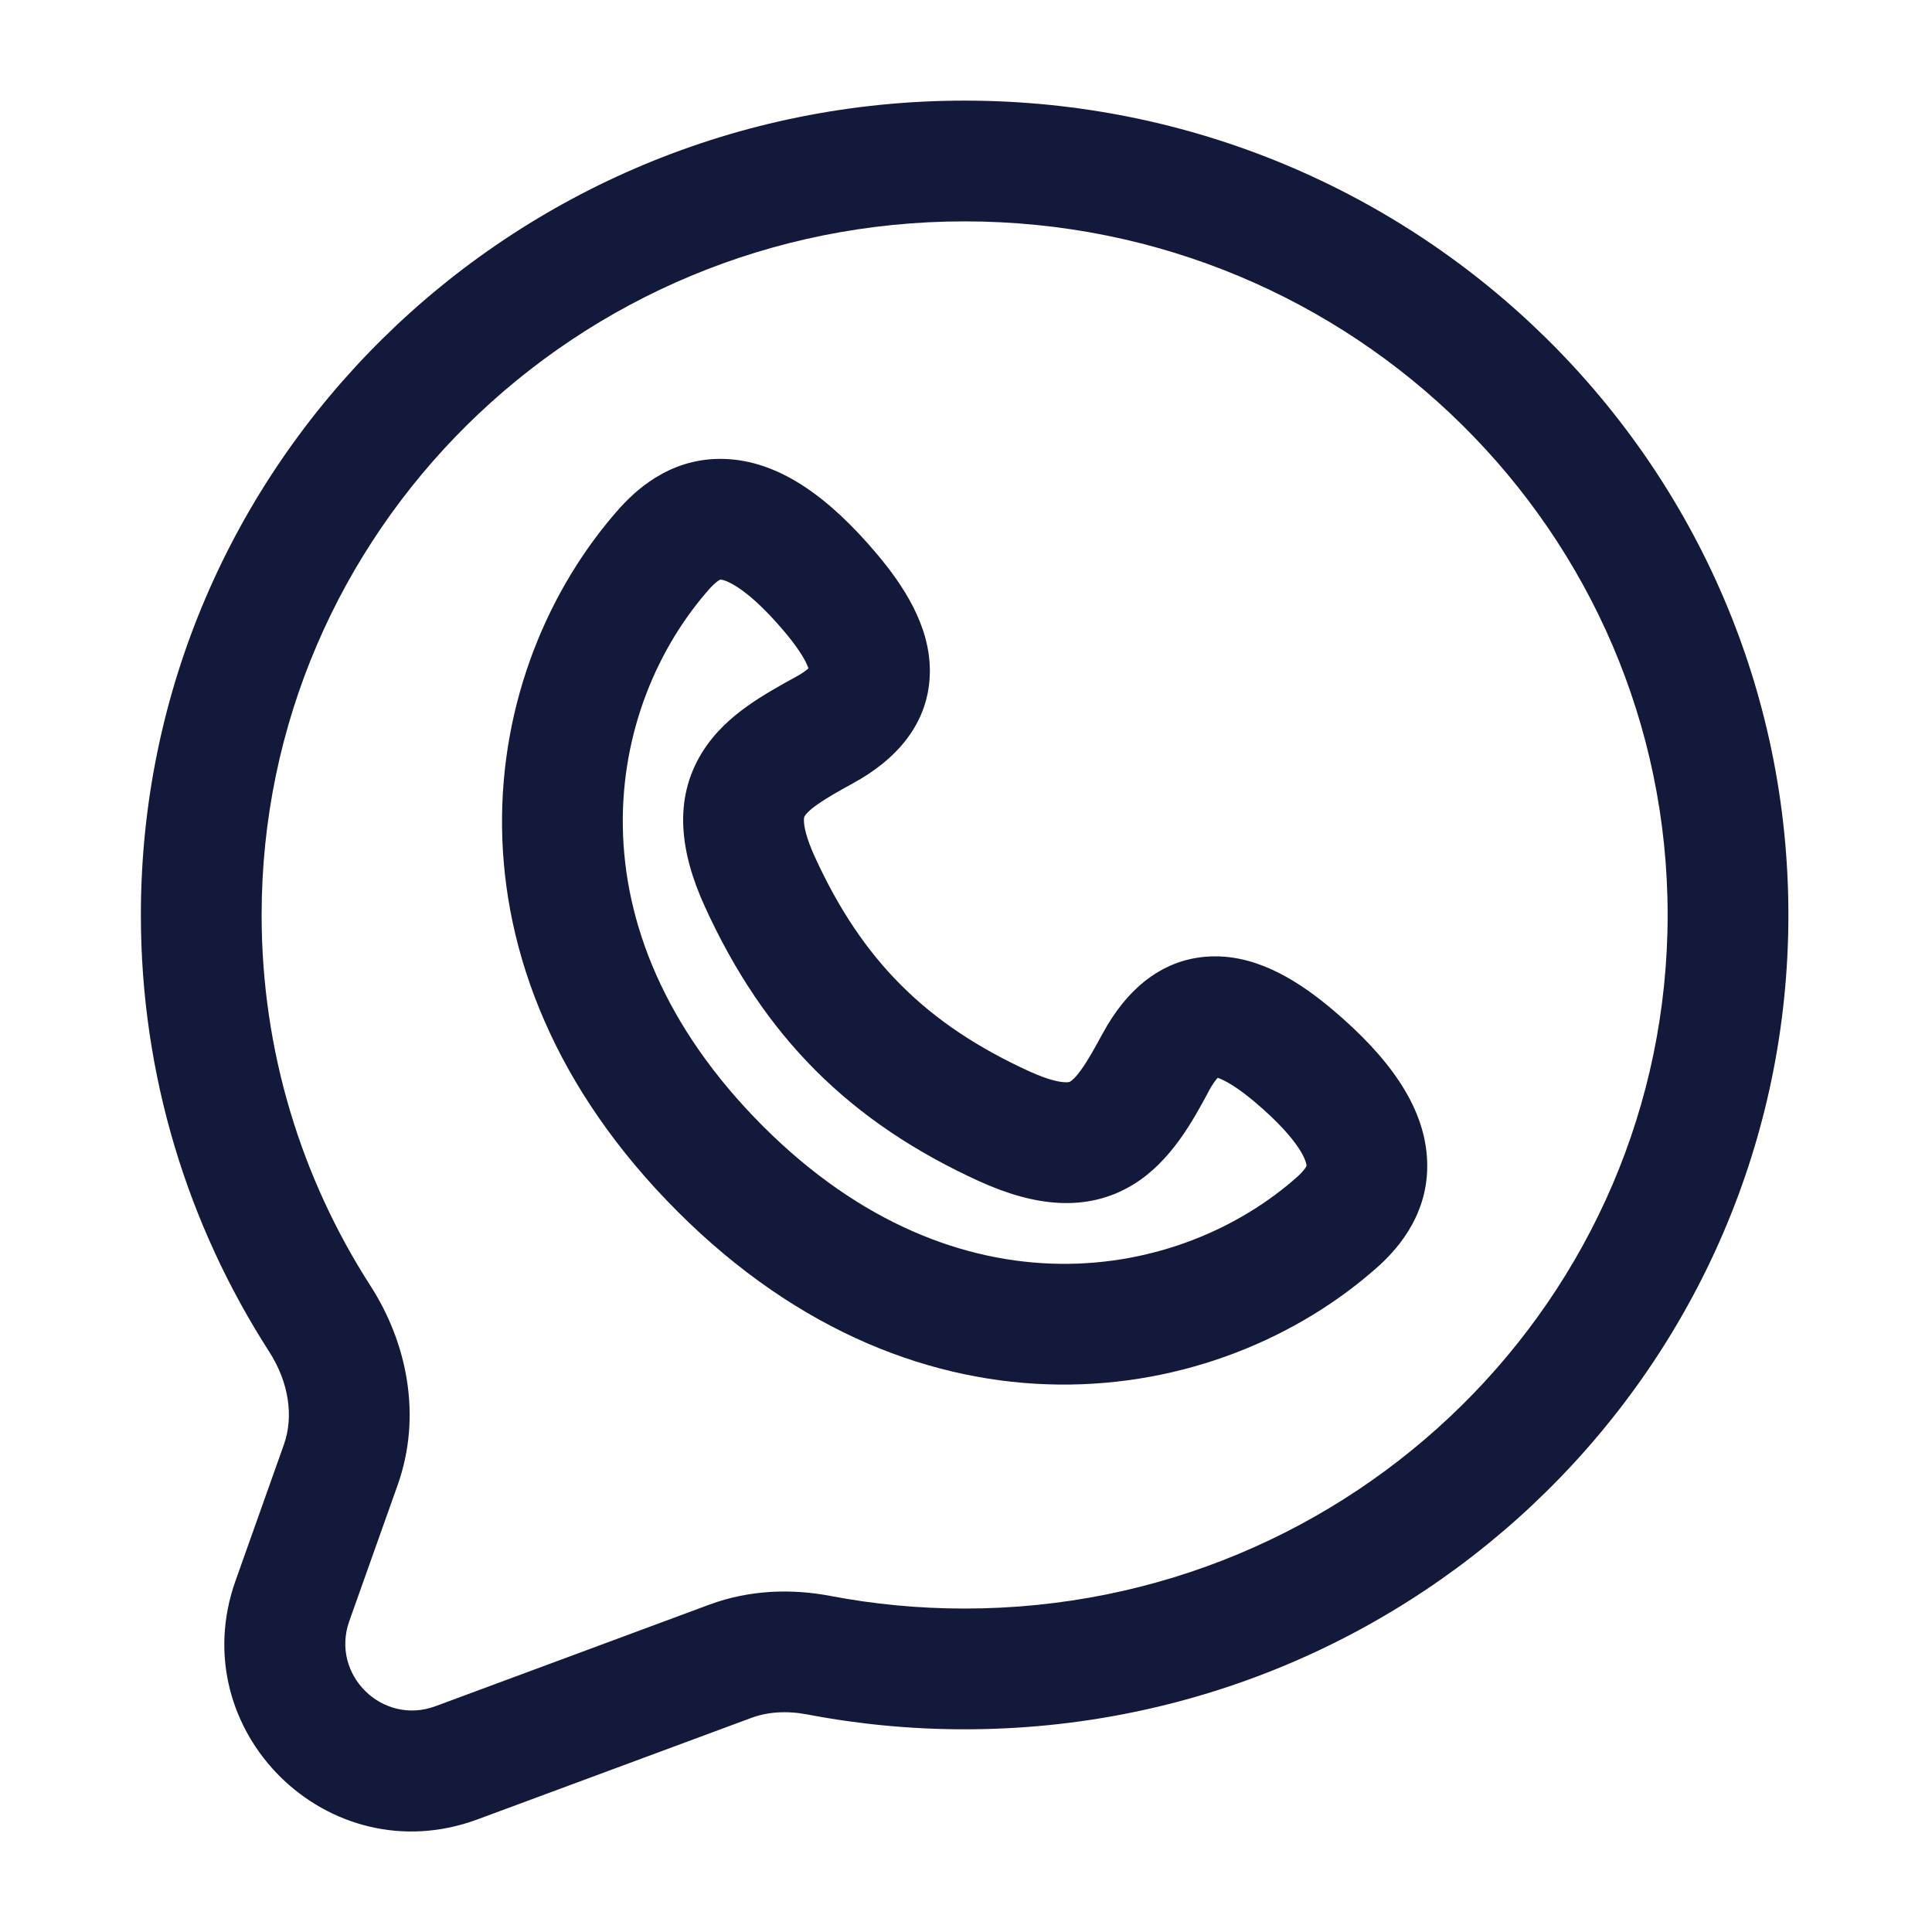
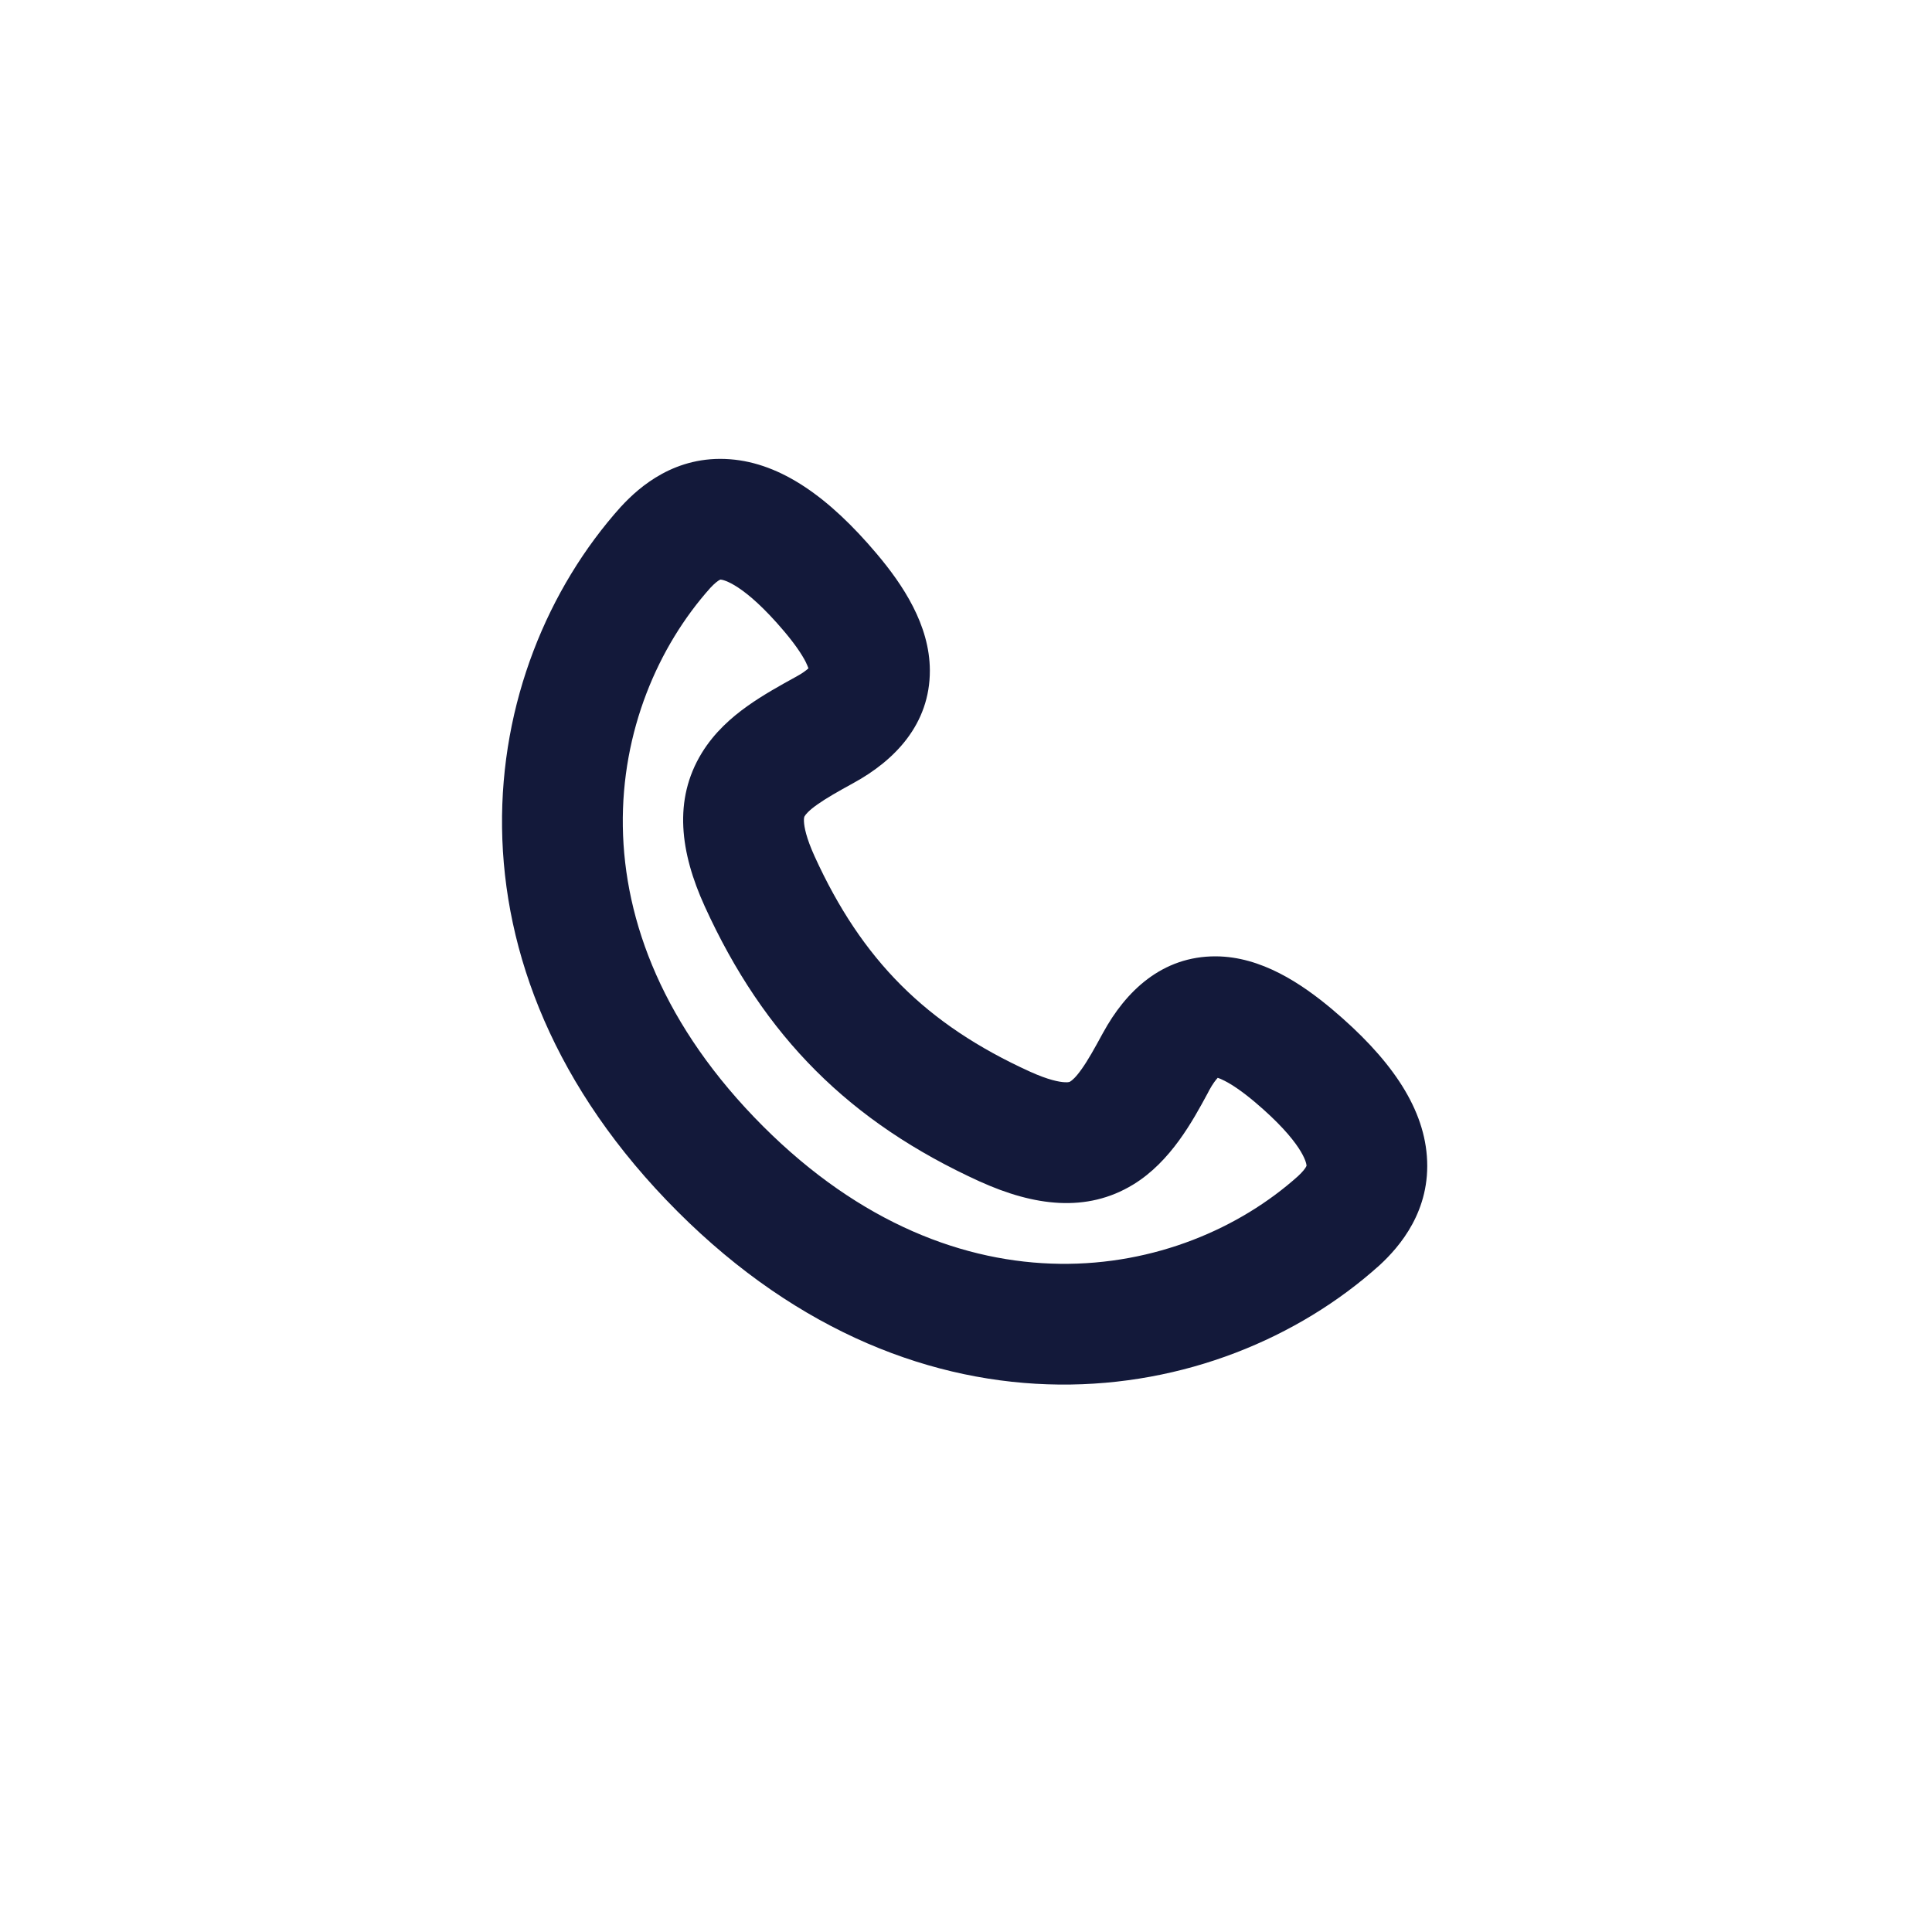
<svg xmlns="http://www.w3.org/2000/svg" width="24" height="24" viewBox="0 0 24 24" fill="none">
  <path fill-rule="evenodd" clip-rule="evenodd" d="M10.89 6.878C10.3 6.179 9.704 5.753 9.069 5.705C8.391 5.653 7.944 6.045 7.718 6.29L7.711 6.297C5.901 8.316 5.354 11.988 8.418 15.051C11.445 18.078 15.12 17.53 17.133 15.721L17.142 15.713C17.386 15.487 17.777 15.039 17.725 14.362C17.677 13.726 17.251 13.131 16.552 12.541L16.551 12.54C16.165 12.216 15.667 11.883 15.104 11.88C14.433 11.877 13.982 12.317 13.703 12.829L13.701 12.832C13.594 13.029 13.515 13.171 13.437 13.28C13.361 13.388 13.315 13.423 13.296 13.434L13.296 13.435C13.29 13.438 13.277 13.447 13.228 13.444C13.159 13.441 13.023 13.416 12.794 13.312C11.505 12.725 10.707 11.927 10.119 10.637C10.015 10.408 9.99 10.273 9.987 10.205C9.984 10.156 9.993 10.143 9.996 10.138L9.997 10.137C10.008 10.118 10.044 10.071 10.153 9.994C10.263 9.916 10.405 9.835 10.602 9.727C11.112 9.448 11.553 8.998 11.551 8.328C11.549 7.763 11.216 7.264 10.89 6.878ZM9.479 13.991C7.008 11.519 7.523 8.759 8.824 7.303C8.879 7.244 8.916 7.217 8.938 7.205C8.949 7.199 8.95 7.2 8.953 7.2L8.954 7.2C8.981 7.202 9.237 7.246 9.744 7.846C9.876 8.003 9.959 8.126 10.007 8.219C10.025 8.256 10.036 8.283 10.043 8.302C10.017 8.326 9.969 8.364 9.881 8.411C9.692 8.515 9.475 8.635 9.282 8.773C9.087 8.912 8.874 9.098 8.717 9.355C8.362 9.936 8.45 10.59 8.754 11.258C9.492 12.879 10.555 13.941 12.173 14.678L12.174 14.678C12.842 14.981 13.497 15.069 14.077 14.715C14.543 14.431 14.817 13.923 15.002 13.581L15.02 13.546C15.066 13.461 15.104 13.414 15.127 13.389C15.146 13.395 15.174 13.406 15.212 13.426C15.305 13.473 15.429 13.556 15.586 13.688C16.184 14.193 16.228 14.448 16.23 14.476L16.23 14.478C16.23 14.481 16.231 14.483 16.224 14.495C16.212 14.517 16.184 14.555 16.125 14.61C14.671 15.913 11.908 16.419 9.479 13.991Z" fill="#13193A" />
-   <path fill-rule="evenodd" clip-rule="evenodd" d="M11.983 1.25C6.34 1.25 1.75 5.77 1.75 11.366C1.75 13.36 2.334 15.22 3.342 16.788C3.59 17.172 3.65 17.598 3.527 17.944L2.926 19.636C2.263 21.499 4.077 23.289 5.932 22.601L9.334 21.34C9.536 21.265 9.775 21.249 10.032 21.298C10.664 21.419 11.317 21.482 11.983 21.482C17.626 21.482 22.216 16.962 22.216 11.366C22.216 5.77 17.626 1.25 11.983 1.25ZM3.25 11.366C3.25 6.616 7.151 2.75 11.983 2.75C16.815 2.75 20.716 6.616 20.716 11.366C20.716 16.116 16.815 19.982 11.983 19.982C11.412 19.982 10.853 19.928 10.314 19.825C9.836 19.734 9.313 19.748 8.813 19.933L5.41 21.195C4.749 21.44 4.103 20.802 4.339 20.138L4.94 18.447C5.247 17.581 5.052 16.673 4.604 15.976C3.746 14.643 3.25 13.062 3.25 11.366Z" fill="#13193A" />
</svg>